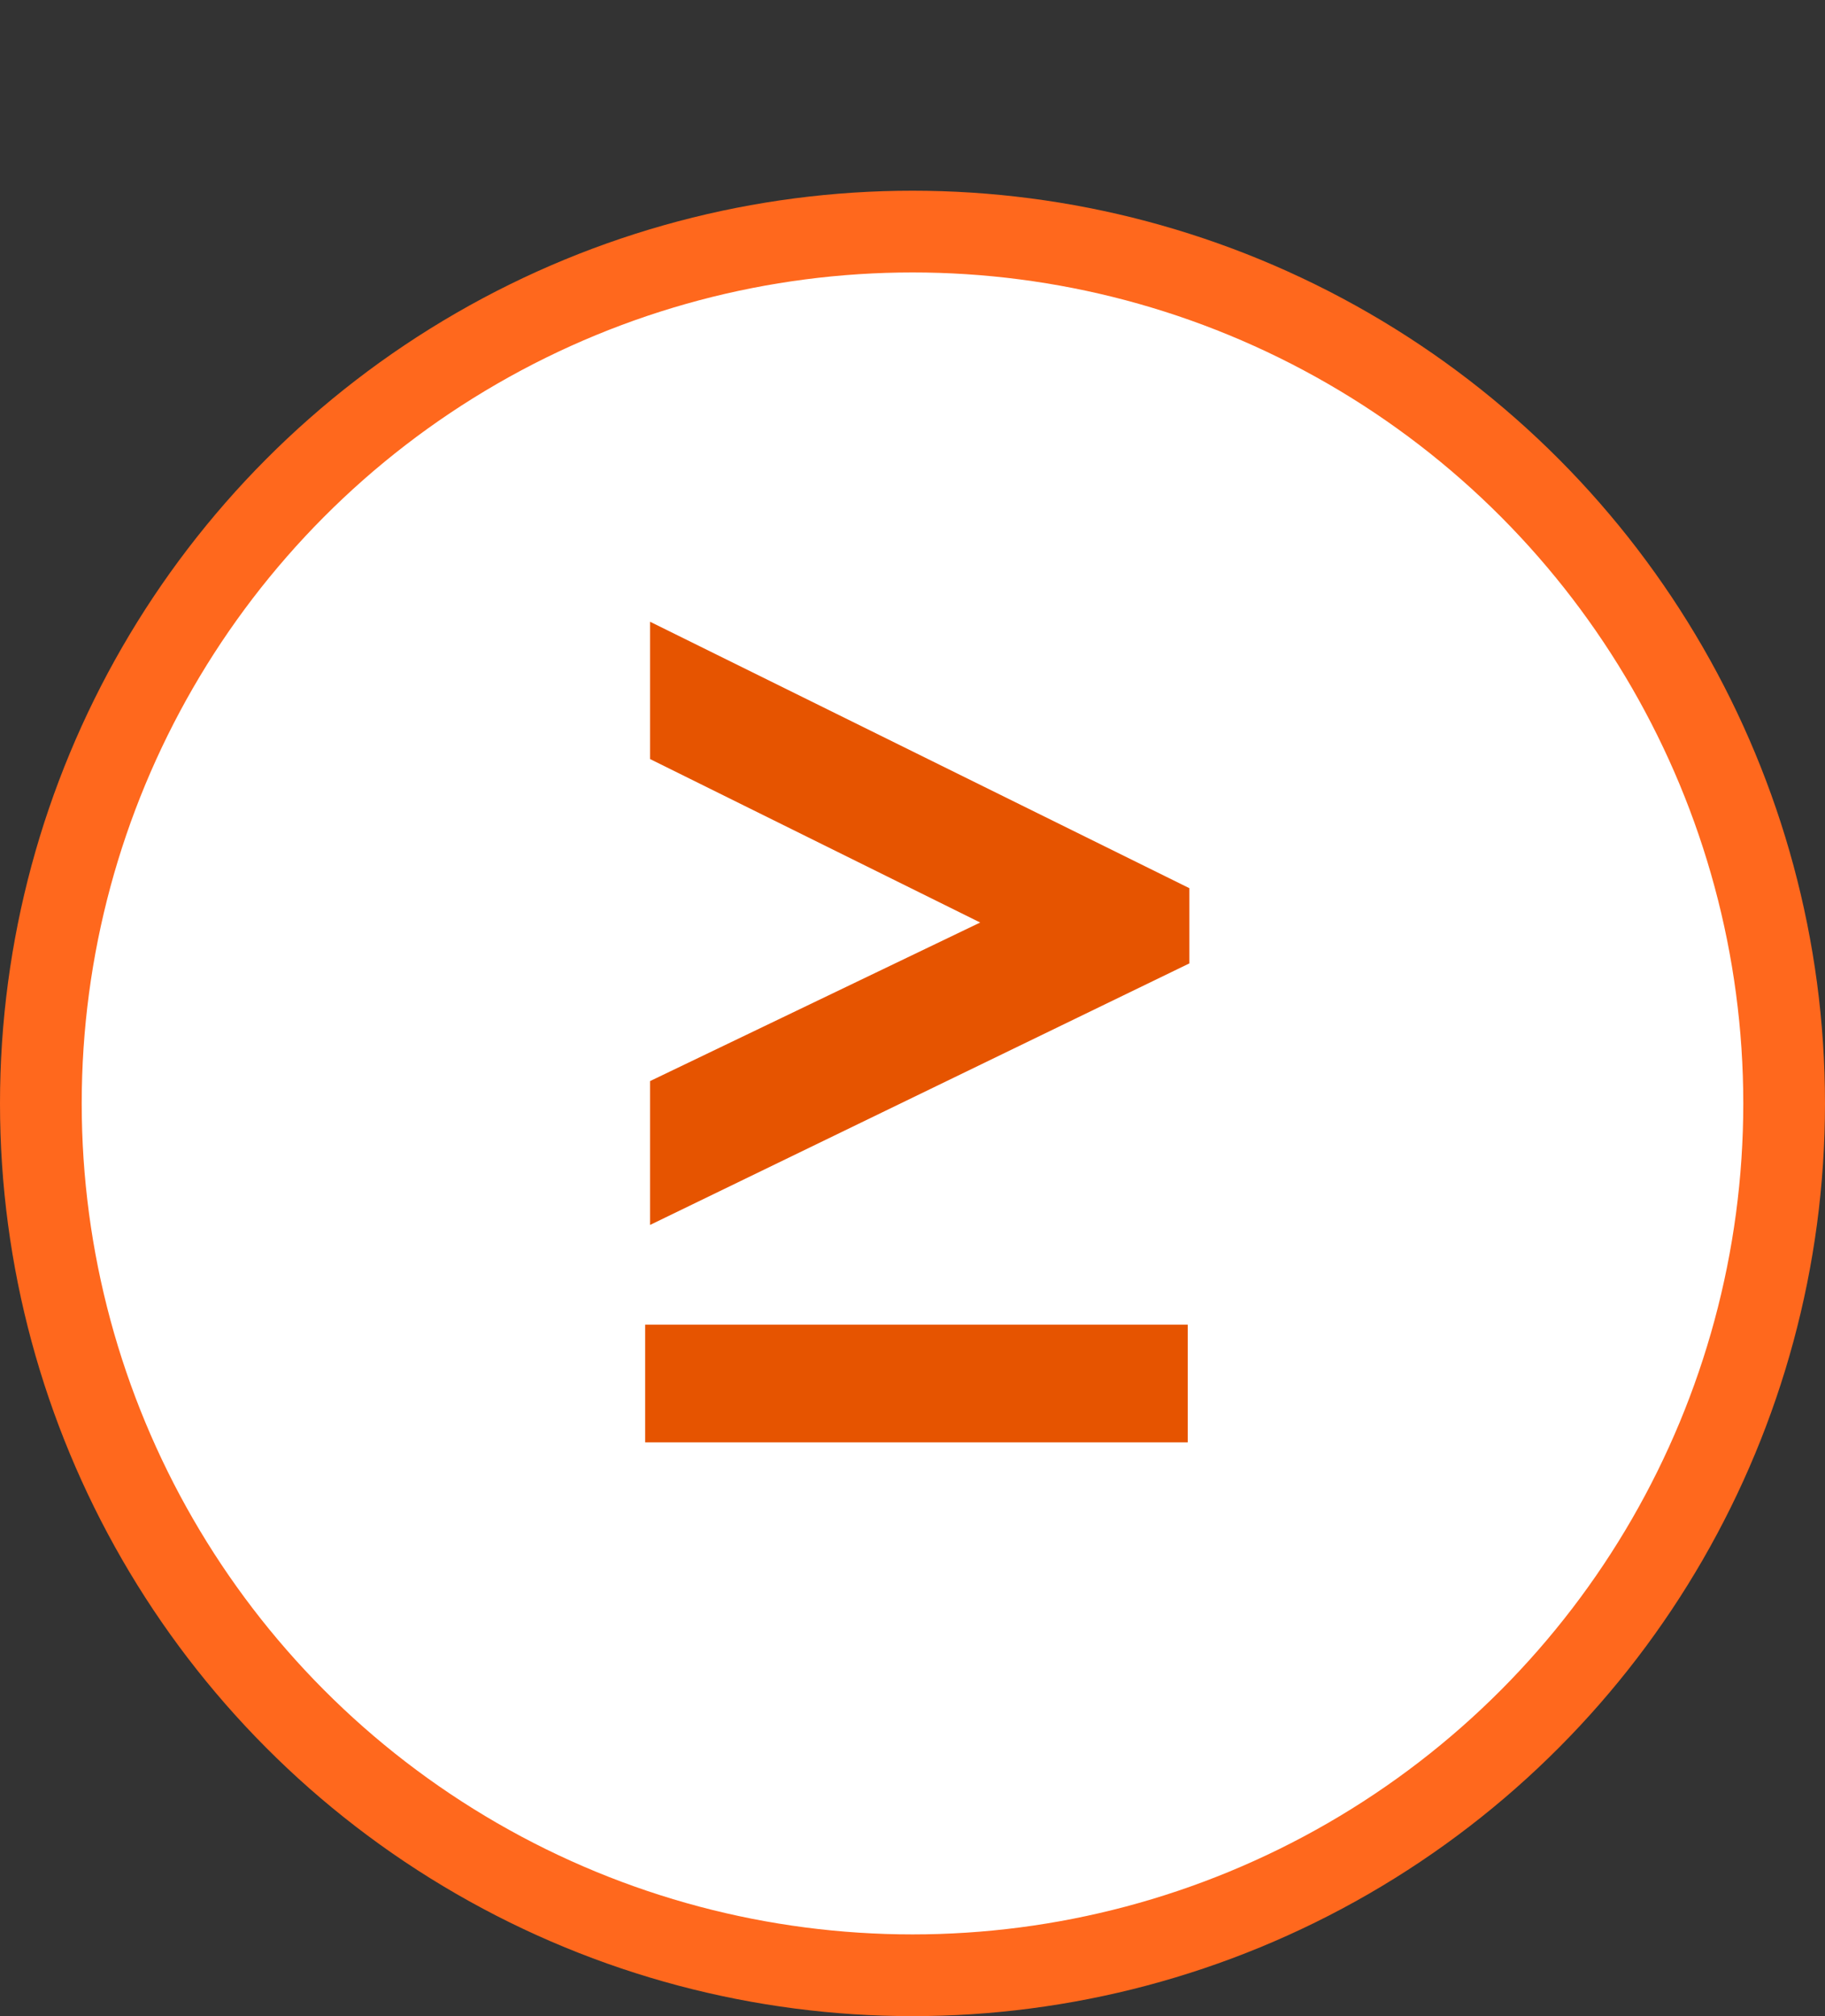
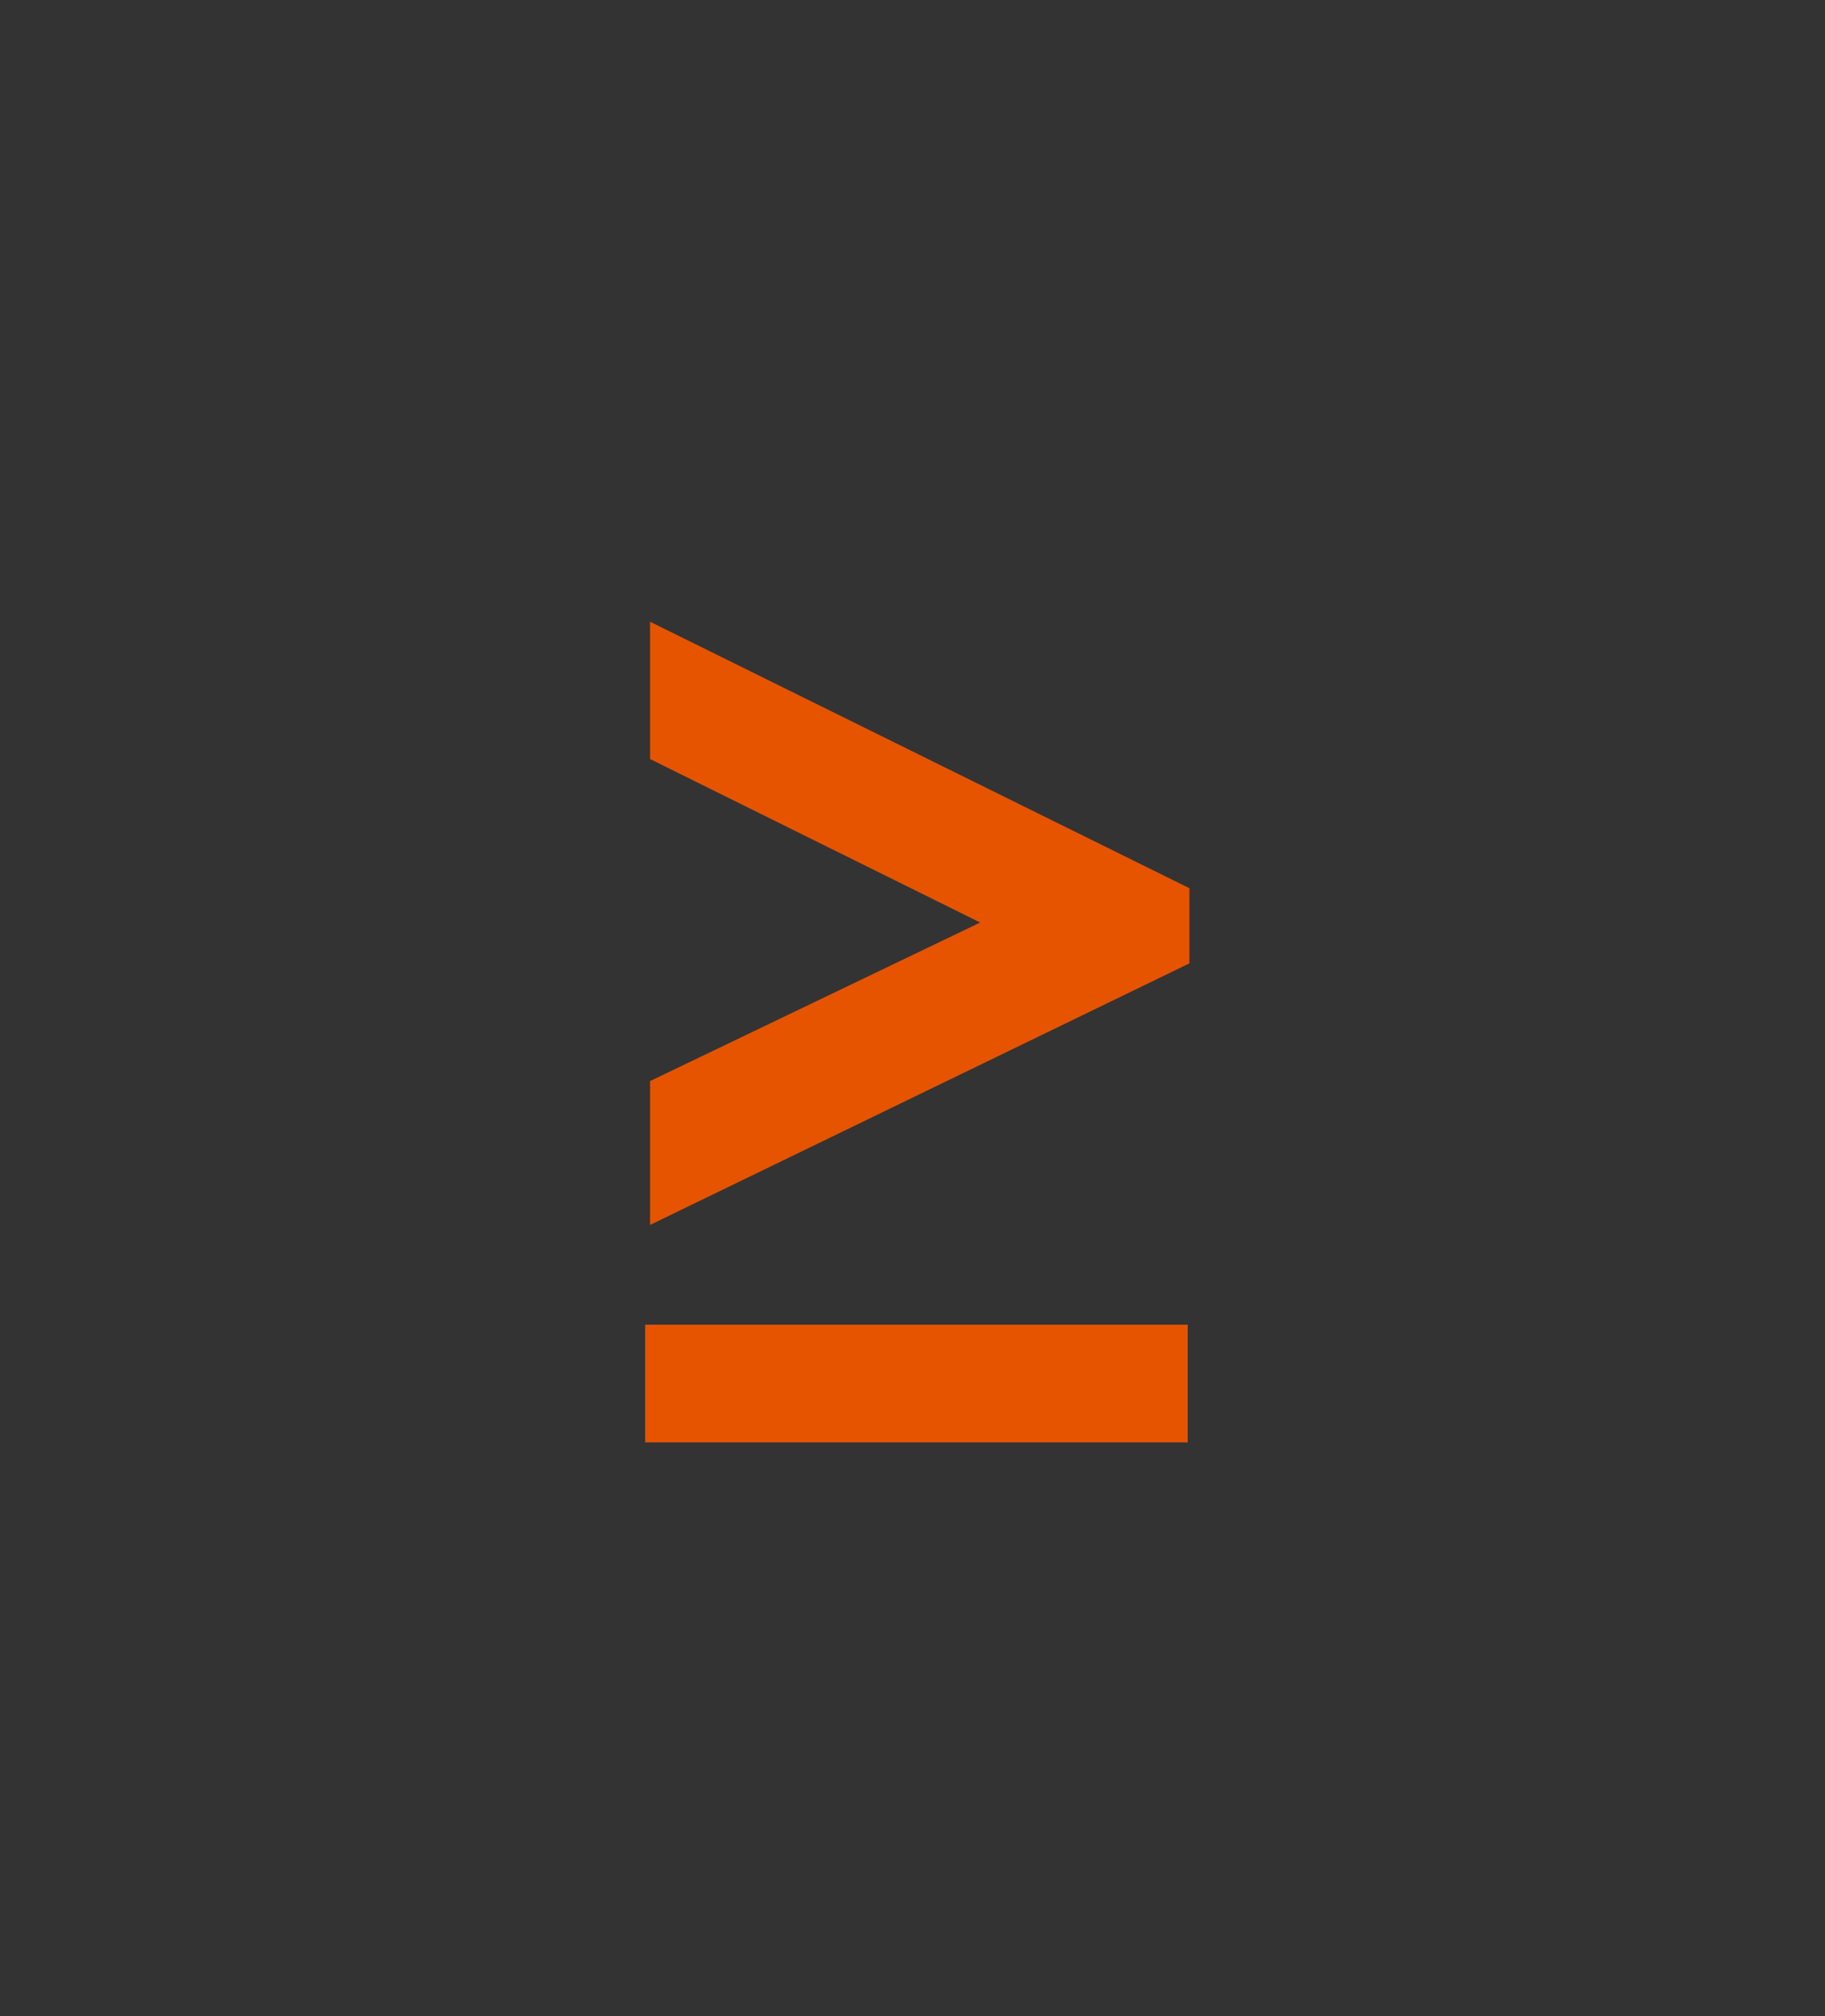
<svg xmlns="http://www.w3.org/2000/svg" width="67" height="74" viewBox="0 0 67 74" fill="none">
  <rect x="0" y="0" width="67" height="74" fill="#333333" stroke="none" />
-   <circle cx="33.5" cy="40.5" r="32" fill="white" stroke="#FF681D" stroke-width="3" />
  <path d="M23.685 52.94V48.62H43.605V52.94H23.685ZM43.665 35.36L23.865 44.96V39.68L35.985 33.86L23.865 27.86V22.82L43.665 32.6V35.36Z" fill="#E65400" />
</svg>